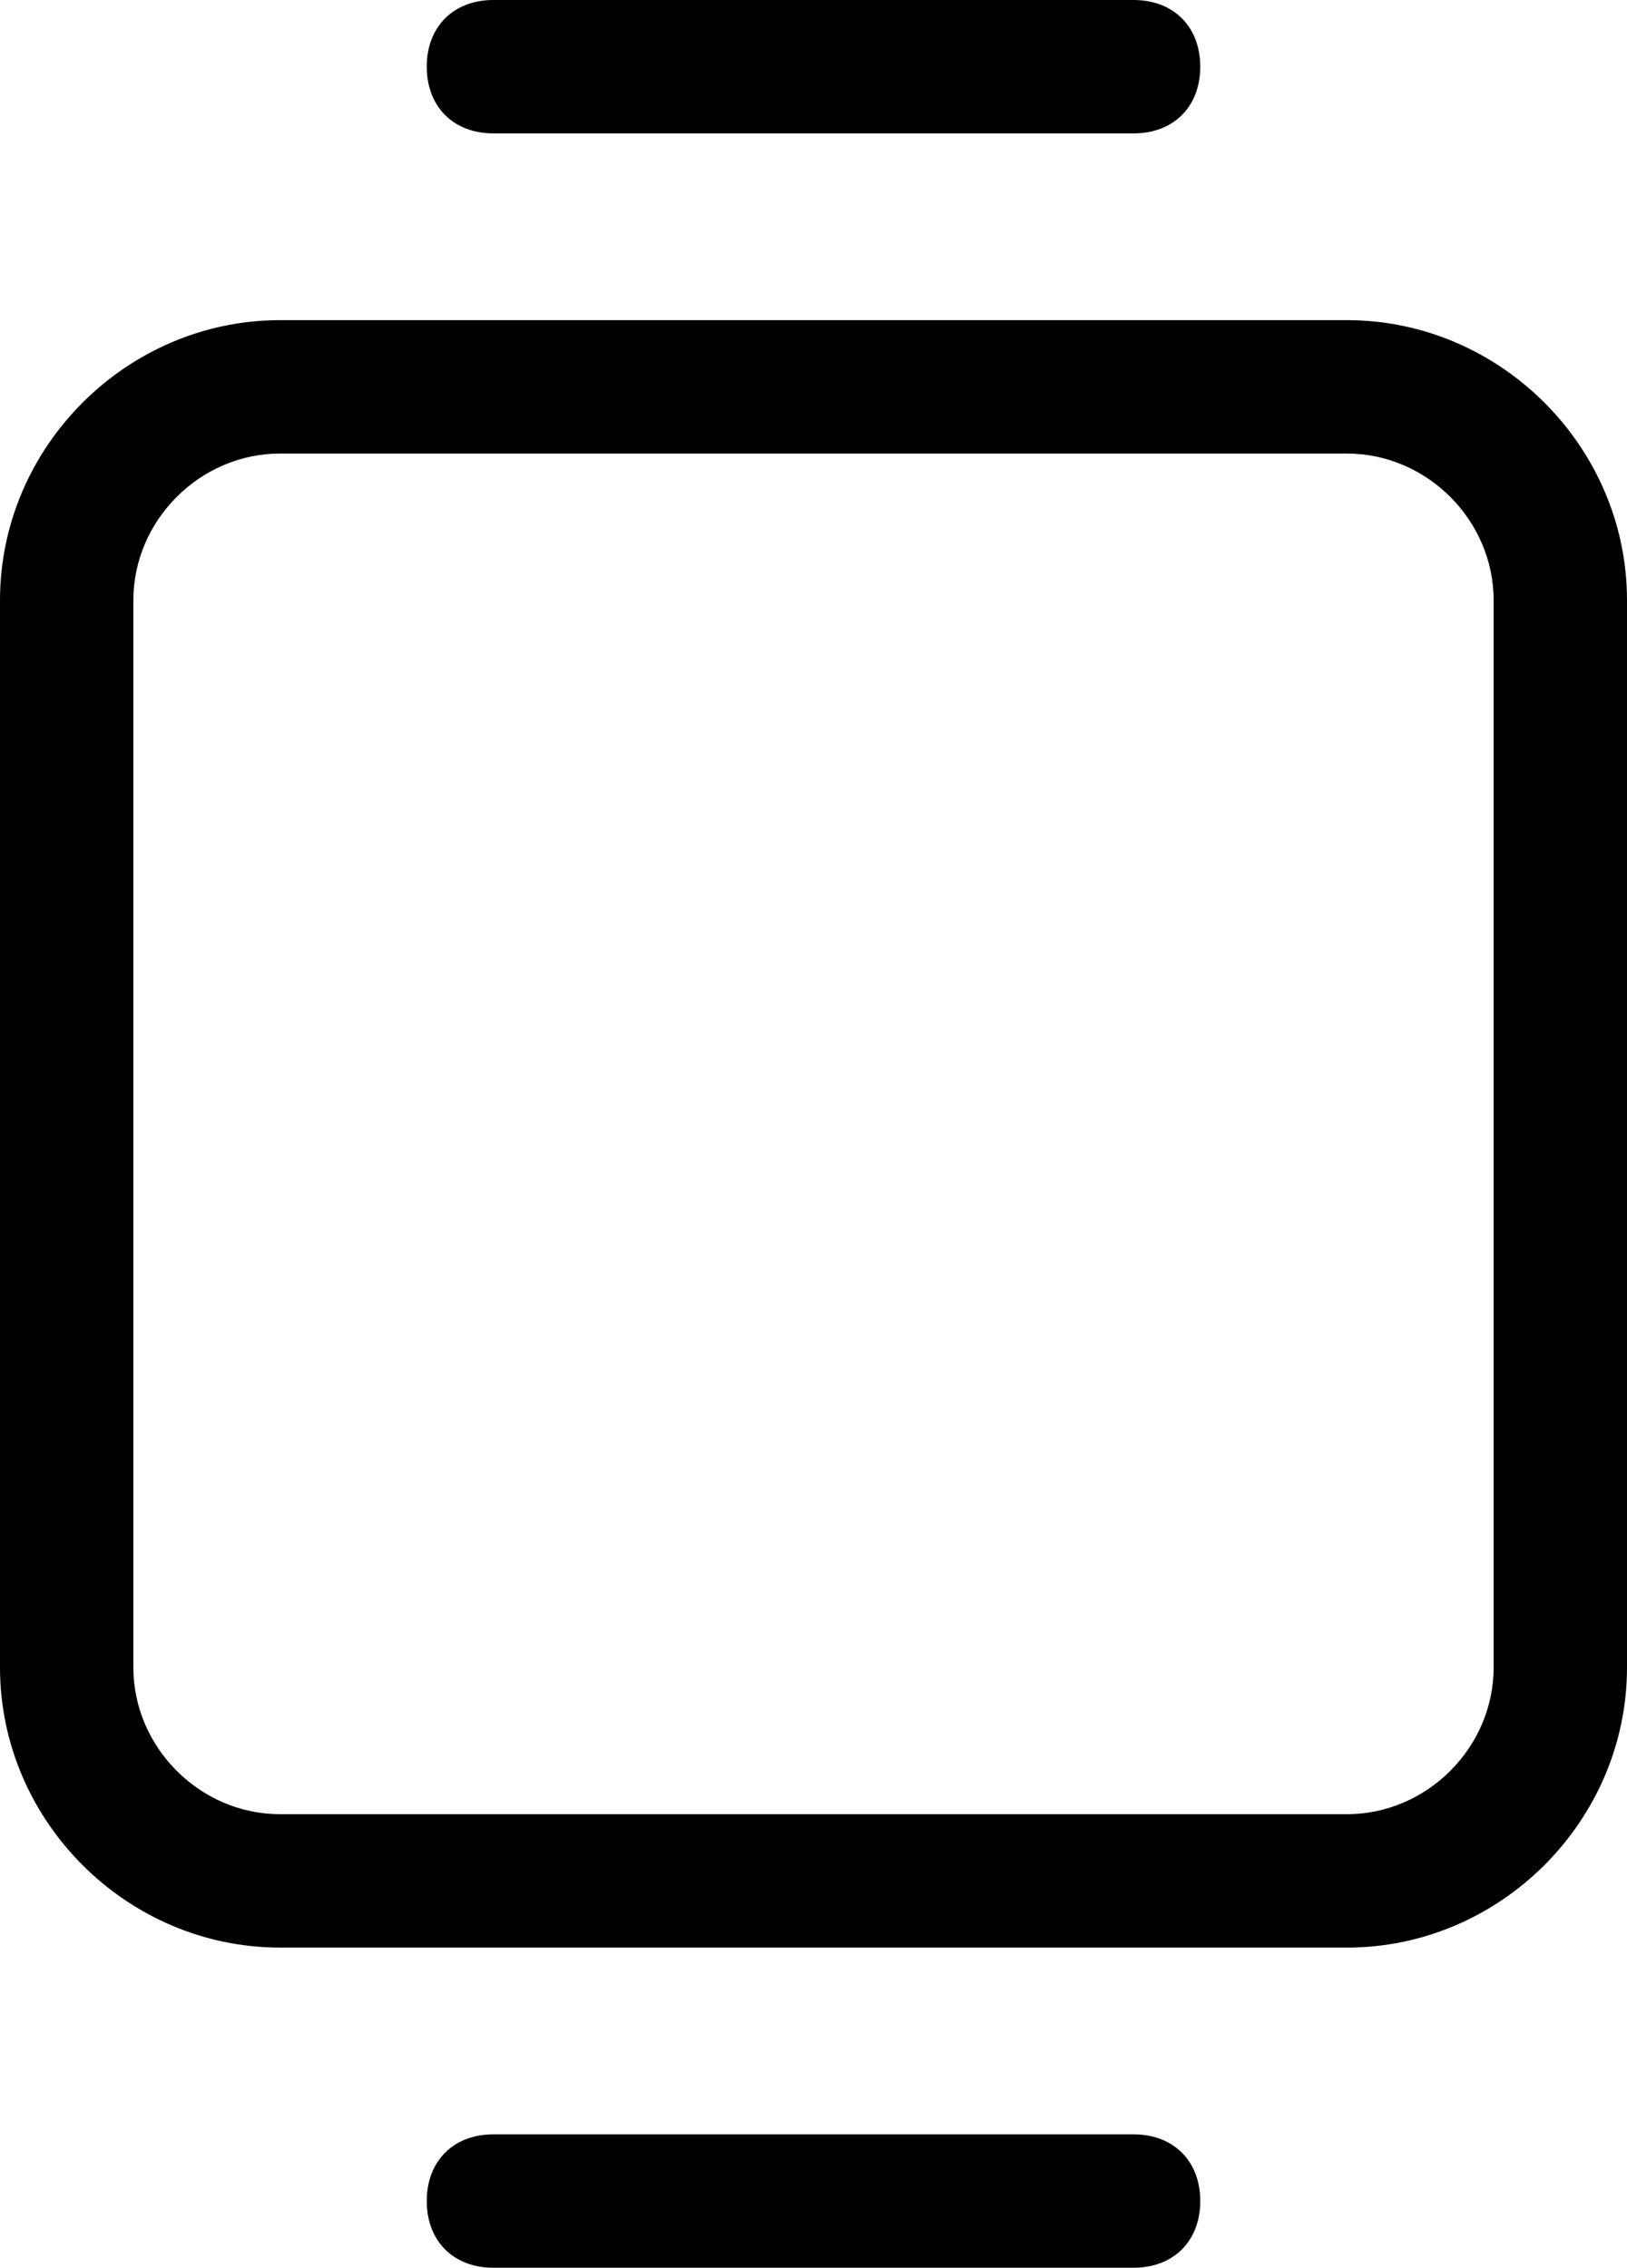
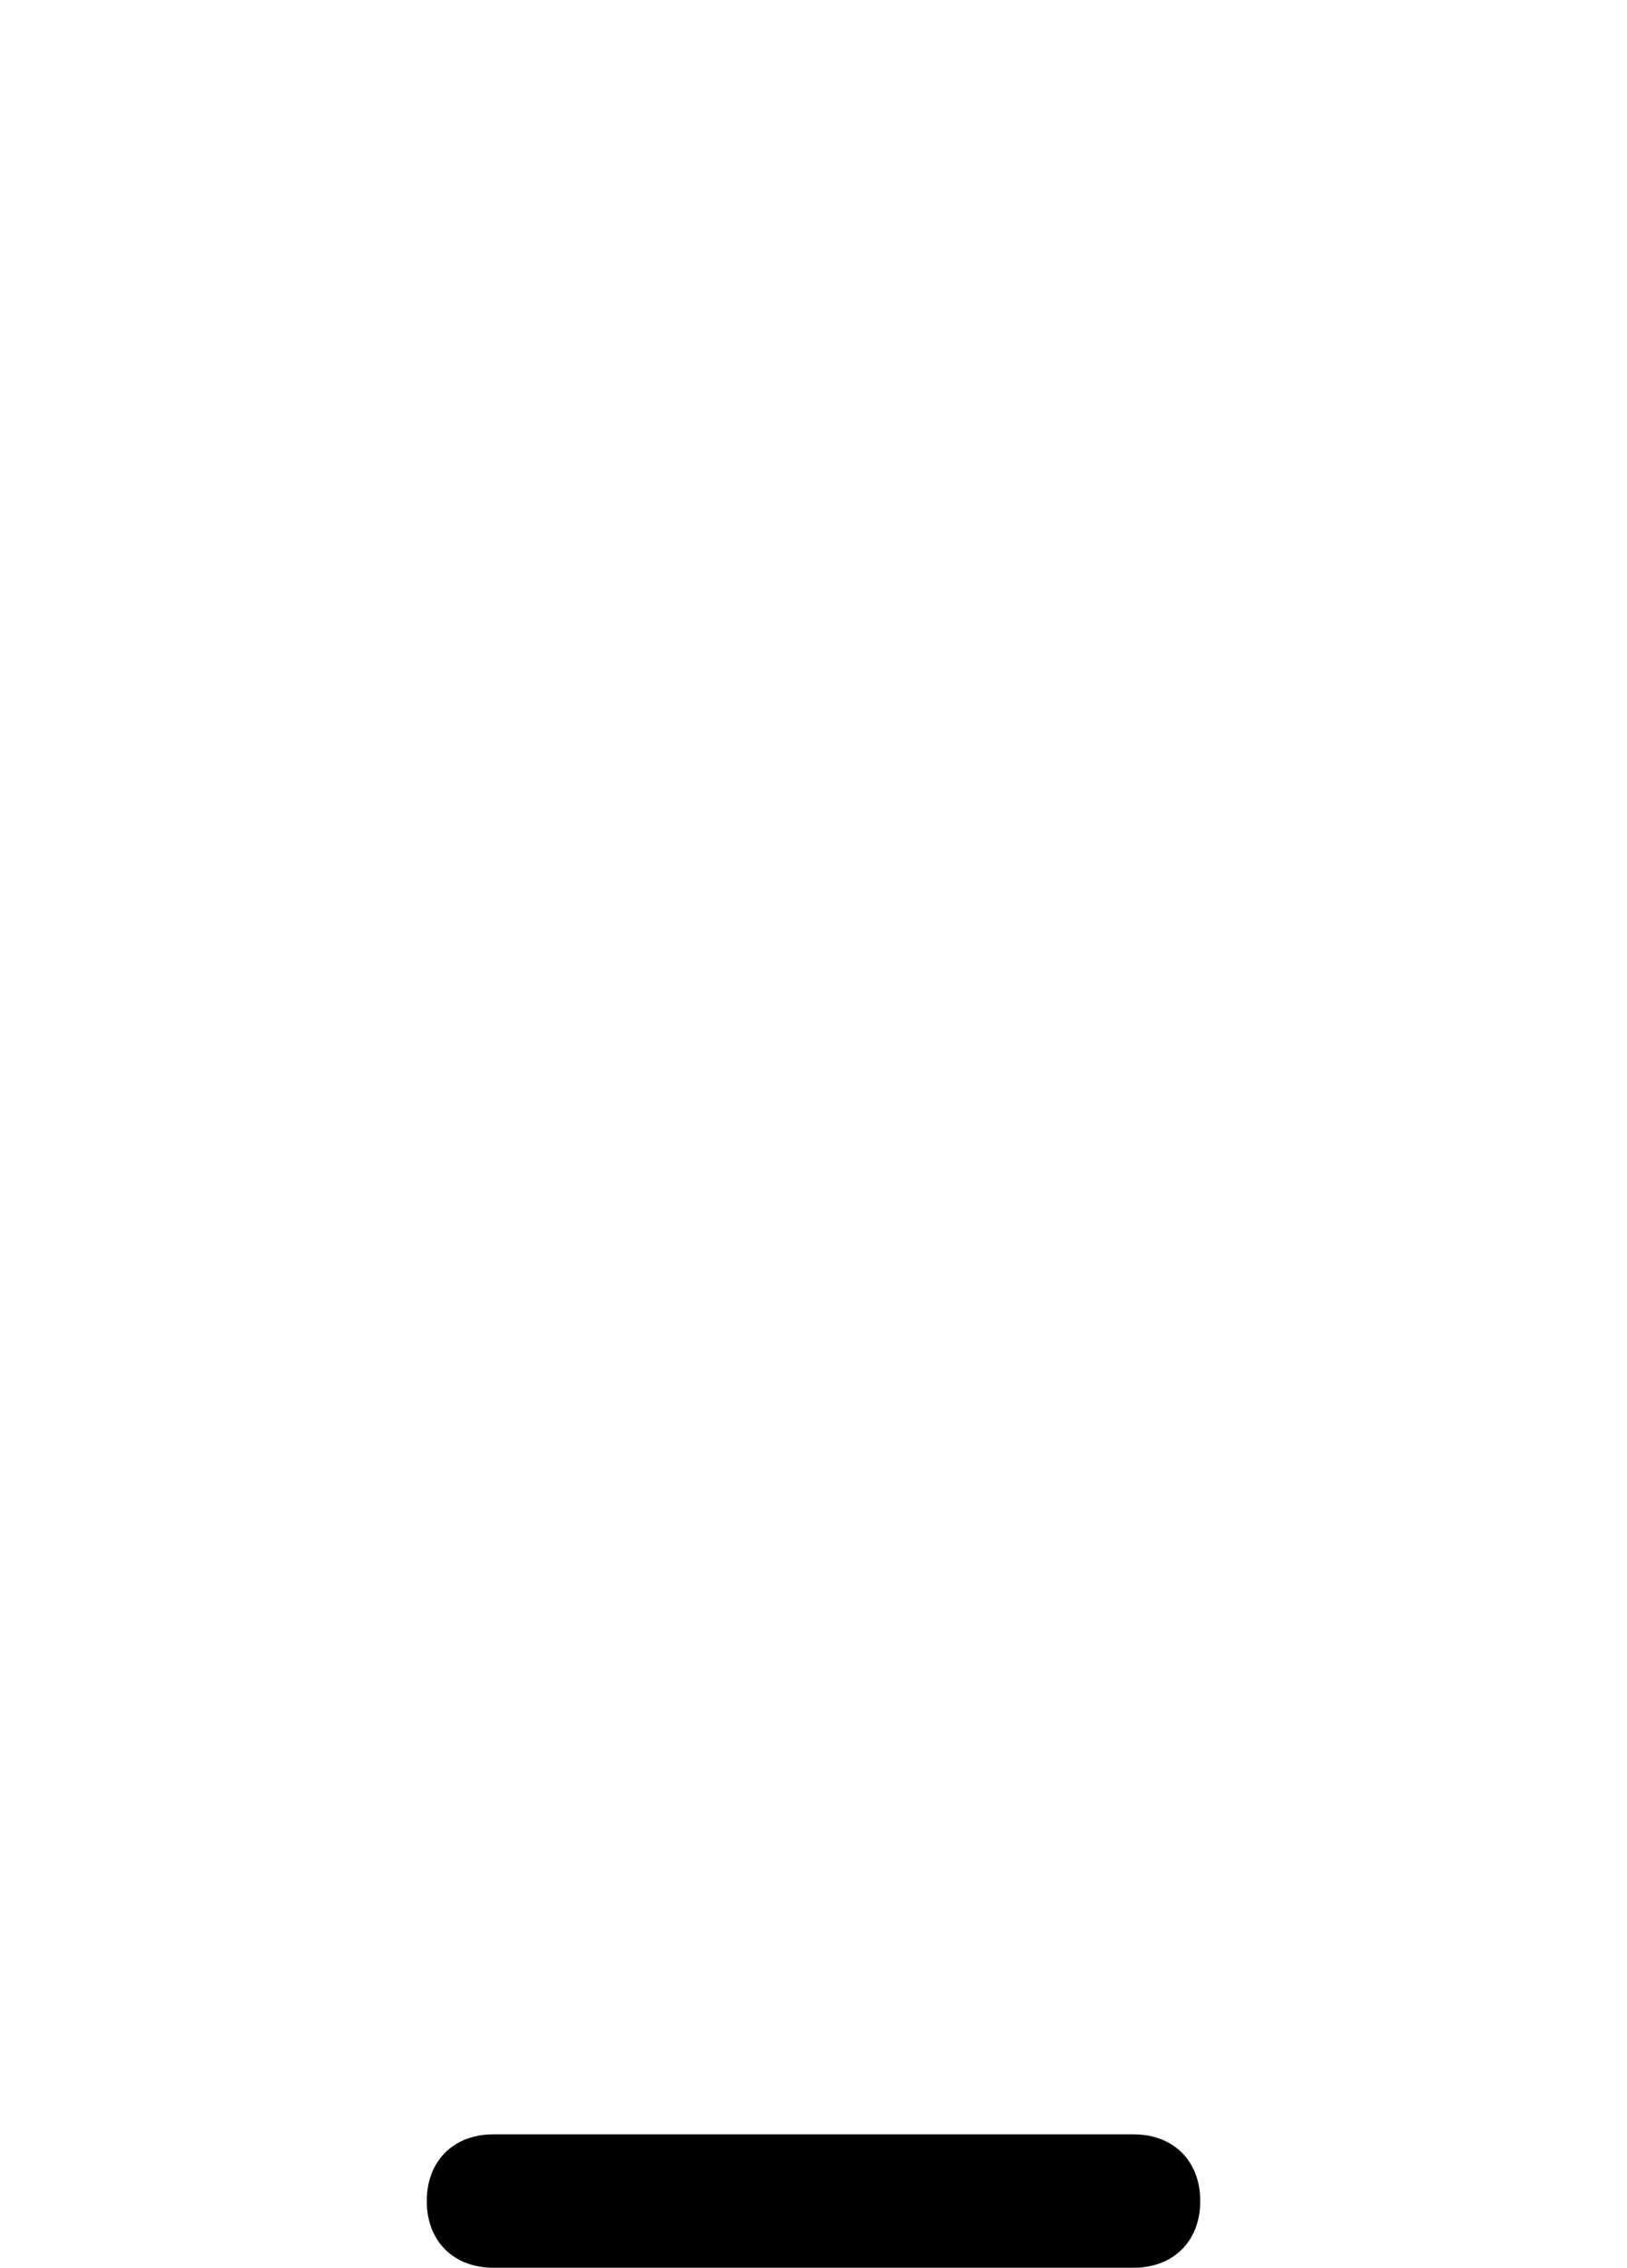
<svg xmlns="http://www.w3.org/2000/svg" version="1.1" id="Слой_1" x="0" y="0" viewBox="0 0 24.4 34" xml:space="preserve">
  <g id="Group_634" transform="translate(-4 -1)">
    <g id="Path_542">
-       <path d="M24.2 30.2h-16C5.9 30.2 4 28.3 4 26V10c0-2.3 1.9-4.2 4.2-4.2h16c2.3 0 4.2 1.9 4.2 4.2v16c0 2.3-1.9 4.2-4.2 4.2zM8.2 7.8C7 7.8 6 8.8 6 10v16c0 1.2 1 2.2 2.2 2.2h16c1.2 0 2.2-1 2.2-2.2V10c0-1.2-1-2.2-2.2-2.2h-16z" />
-     </g>
+       </g>
    <g id="Path_543">
      <path d="M21 35h-9.6c-.6 0-1-.4-1-1s.4-1 1-1H21c.6 0 1 .4 1 1s-.4 1-1 1z" />
    </g>
    <g id="Path_544">
-       <path d="M21 3h-9.6c-.6 0-1-.4-1-1s.4-1 1-1H21c.6 0 1 .4 1 1s-.4 1-1 1z" />
-     </g>
+       </g>
  </g>
</svg>